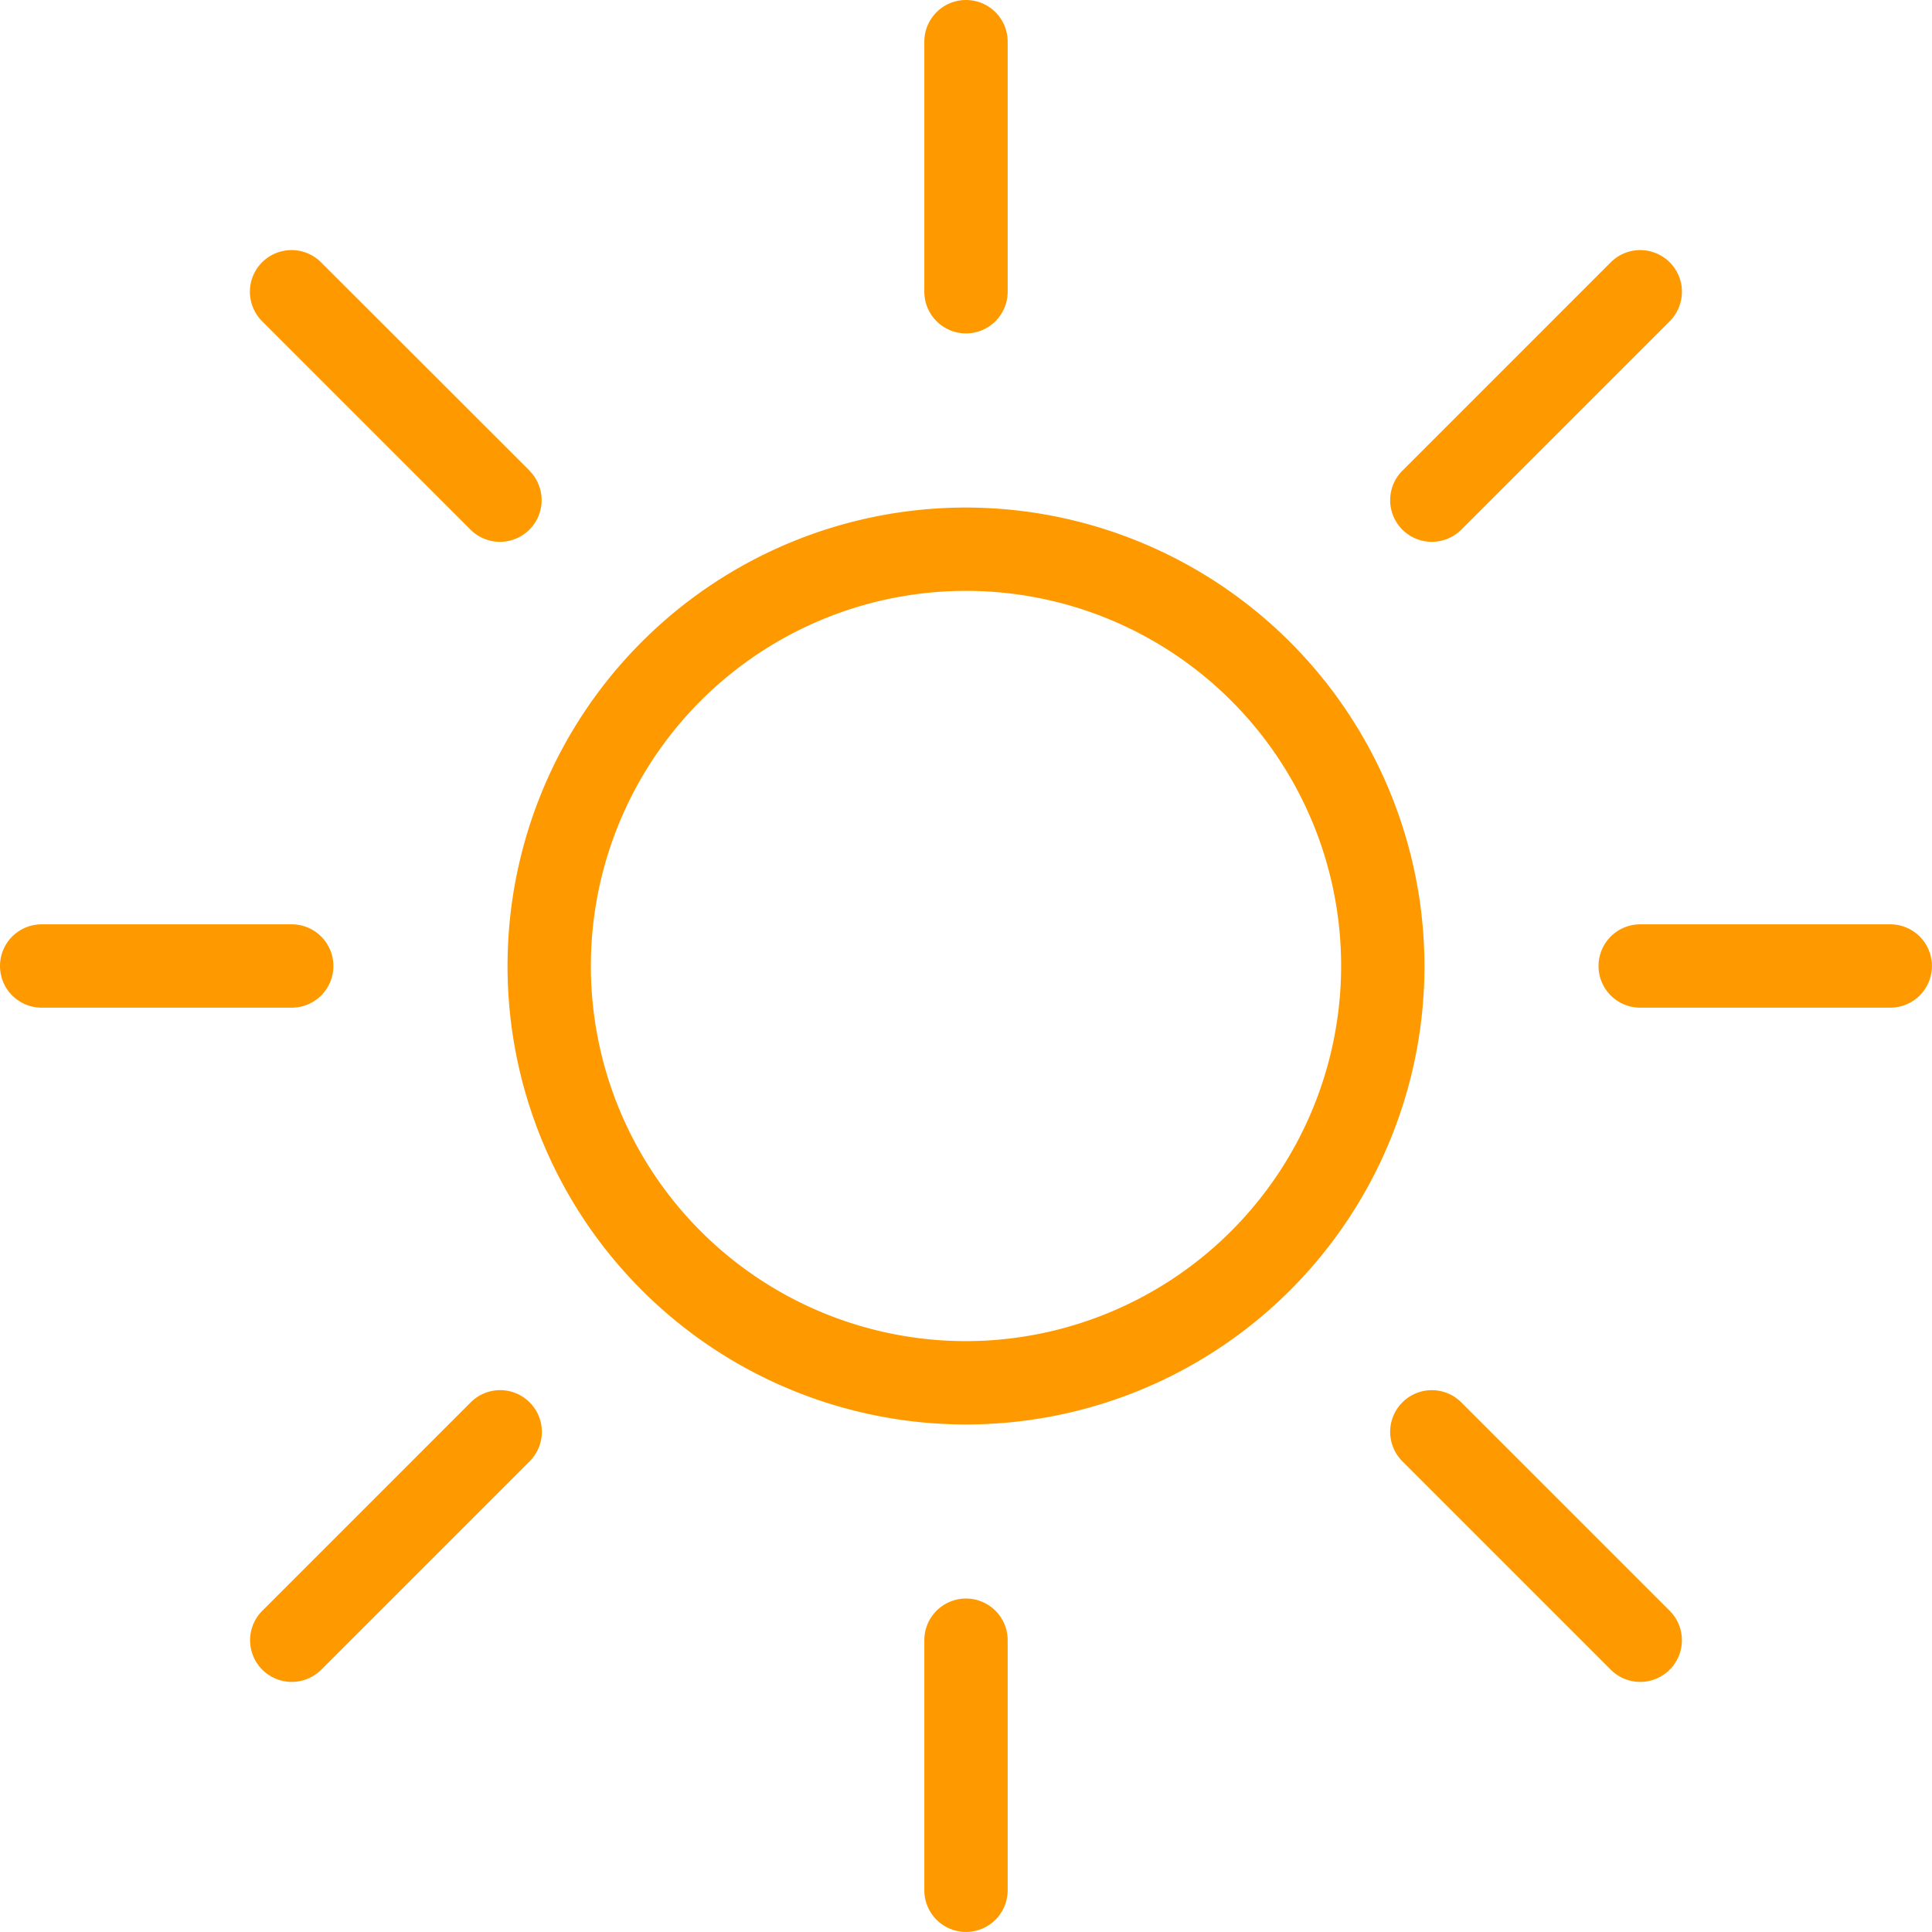
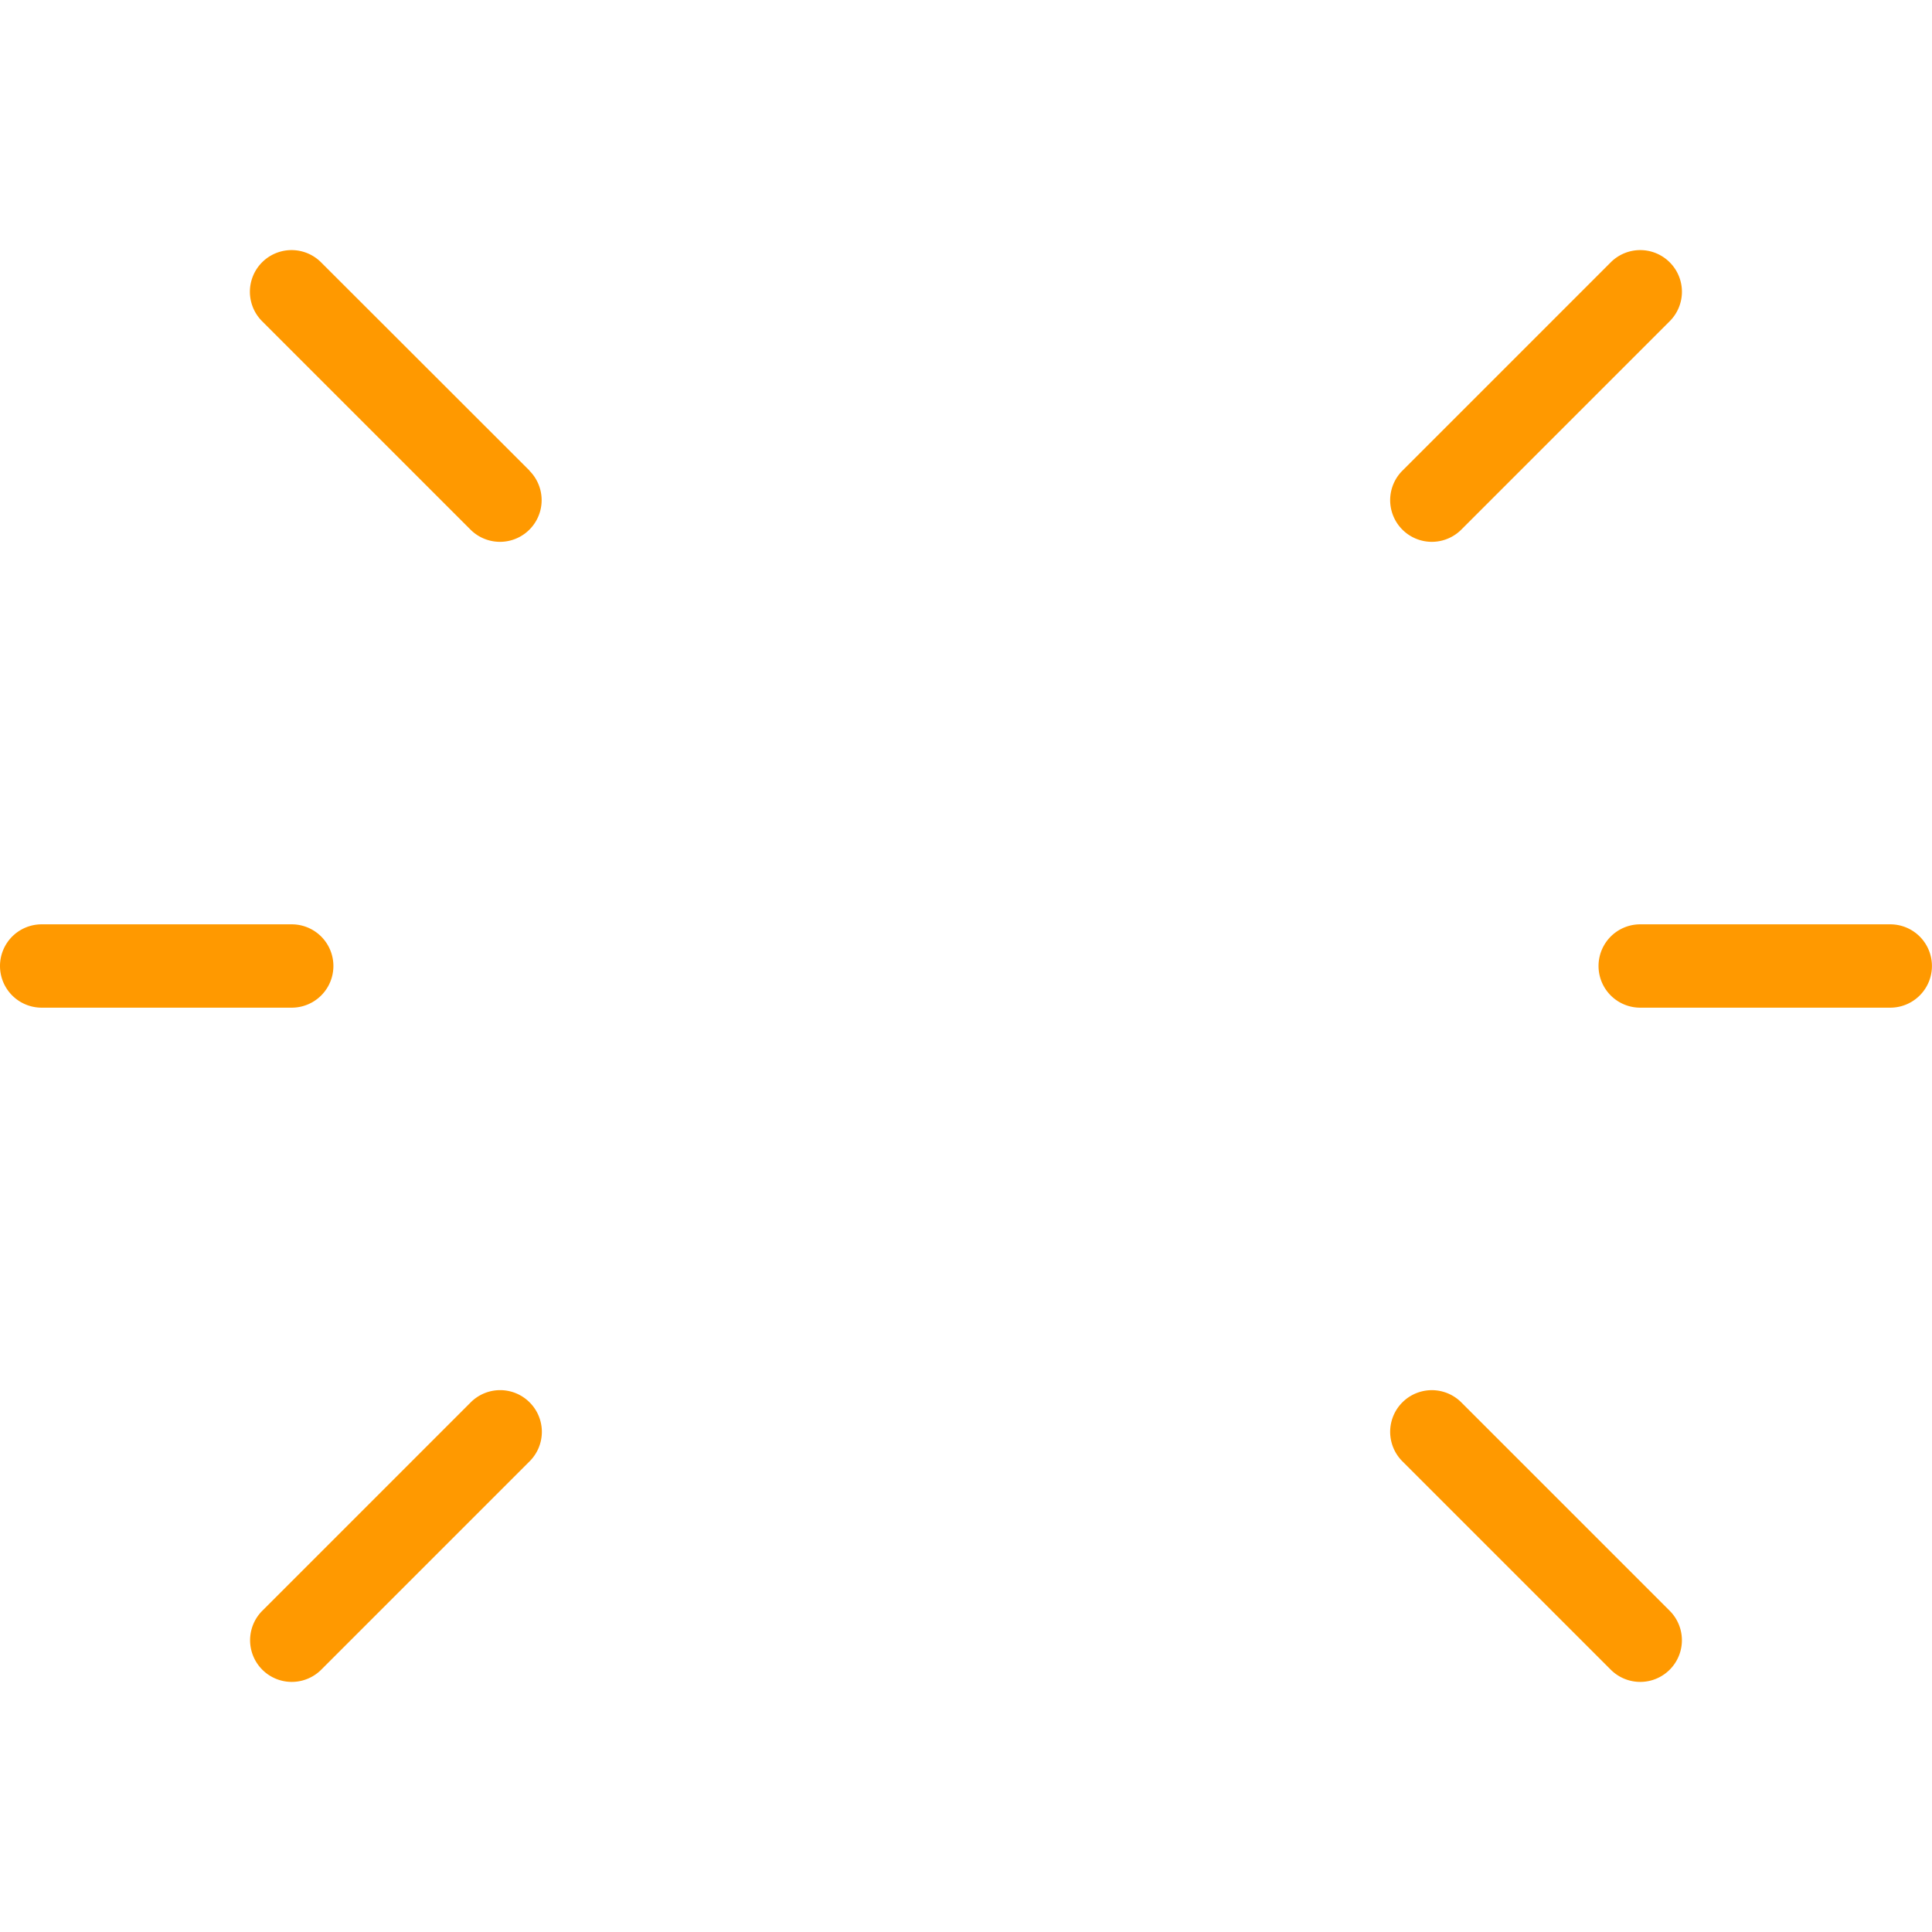
<svg xmlns="http://www.w3.org/2000/svg" width="30" height="30" viewBox="0 0 30 30">
  <g transform="translate(14.353)">
-     <path d="M176.647,0A.647.647,0,0,0,176,.647V4.53a.647.647,0,0,0,1.294,0V.647A.647.647,0,0,0,176.647,0Z" transform="translate(-176)" fill="#f90" />
-   </g>
+     </g>
  <g transform="translate(14.353 24.822)">
-     <path d="M176.647,304a.647.647,0,0,0-.647.647v3.883a.647.647,0,1,0,1.294,0v-3.883A.647.647,0,0,0,176.647,304Z" transform="translate(-176 -304)" fill="#f90" />
-   </g>
+     </g>
  <g transform="translate(24.822 14.353)">
    <path d="M308.53,176h-3.883a.647.647,0,1,0,0,1.294h3.883a.647.647,0,1,0,0-1.294Z" transform="translate(-304 -176)" fill="#f90" />
  </g>
  <g transform="translate(0 14.353)">
    <path d="M4.53,176H.647a.647.647,0,0,0,0,1.294H4.53a.647.647,0,0,0,0-1.294Z" transform="translate(0 -176)" fill="#f90" />
  </g>
  <g transform="translate(21.586 21.586)">
    <path d="M268.339,267.424l-3.236-3.236a.647.647,0,1,0-.915.915l3.236,3.236a.647.647,0,0,0,.915-.915Z" transform="translate(-263.998 -263.998)" fill="#f90" />
  </g>
  <g transform="translate(3.883 3.883)">
    <path d="M52.339,51.424,49.1,48.188a.647.647,0,0,0-.915.915l3.236,3.236a.647.647,0,0,0,.915-.915Z" transform="translate(-47.998 -47.998)" fill="#f90" />
  </g>
  <g transform="translate(3.883 21.586)">
    <path d="M52.339,264.188a.646.646,0,0,0-.915,0l-3.236,3.236a.647.647,0,1,0,.915.915l3.236-3.236A.646.646,0,0,0,52.339,264.188Z" transform="translate(-47.998 -263.998)" fill="#f90" />
  </g>
  <g transform="translate(21.586 3.883)">
    <path d="M268.339,48.188a.647.647,0,0,0-.915,0l-3.236,3.236a.647.647,0,1,0,.915.915l3.236-3.236A.646.646,0,0,0,268.339,48.188Z" transform="translate(-263.998 -47.998)" fill="#f90" />
  </g>
  <g transform="translate(7.881 7.881)">
-     <path d="M103.119,96a7.119,7.119,0,1,0,7.119,7.119A7.128,7.128,0,0,0,103.119,96Zm0,12.944a5.825,5.825,0,1,1,5.825-5.825A5.832,5.832,0,0,1,103.119,108.944Z" transform="translate(-96 -96)" fill="#f90" />
-   </g>
+     </g>
</svg>